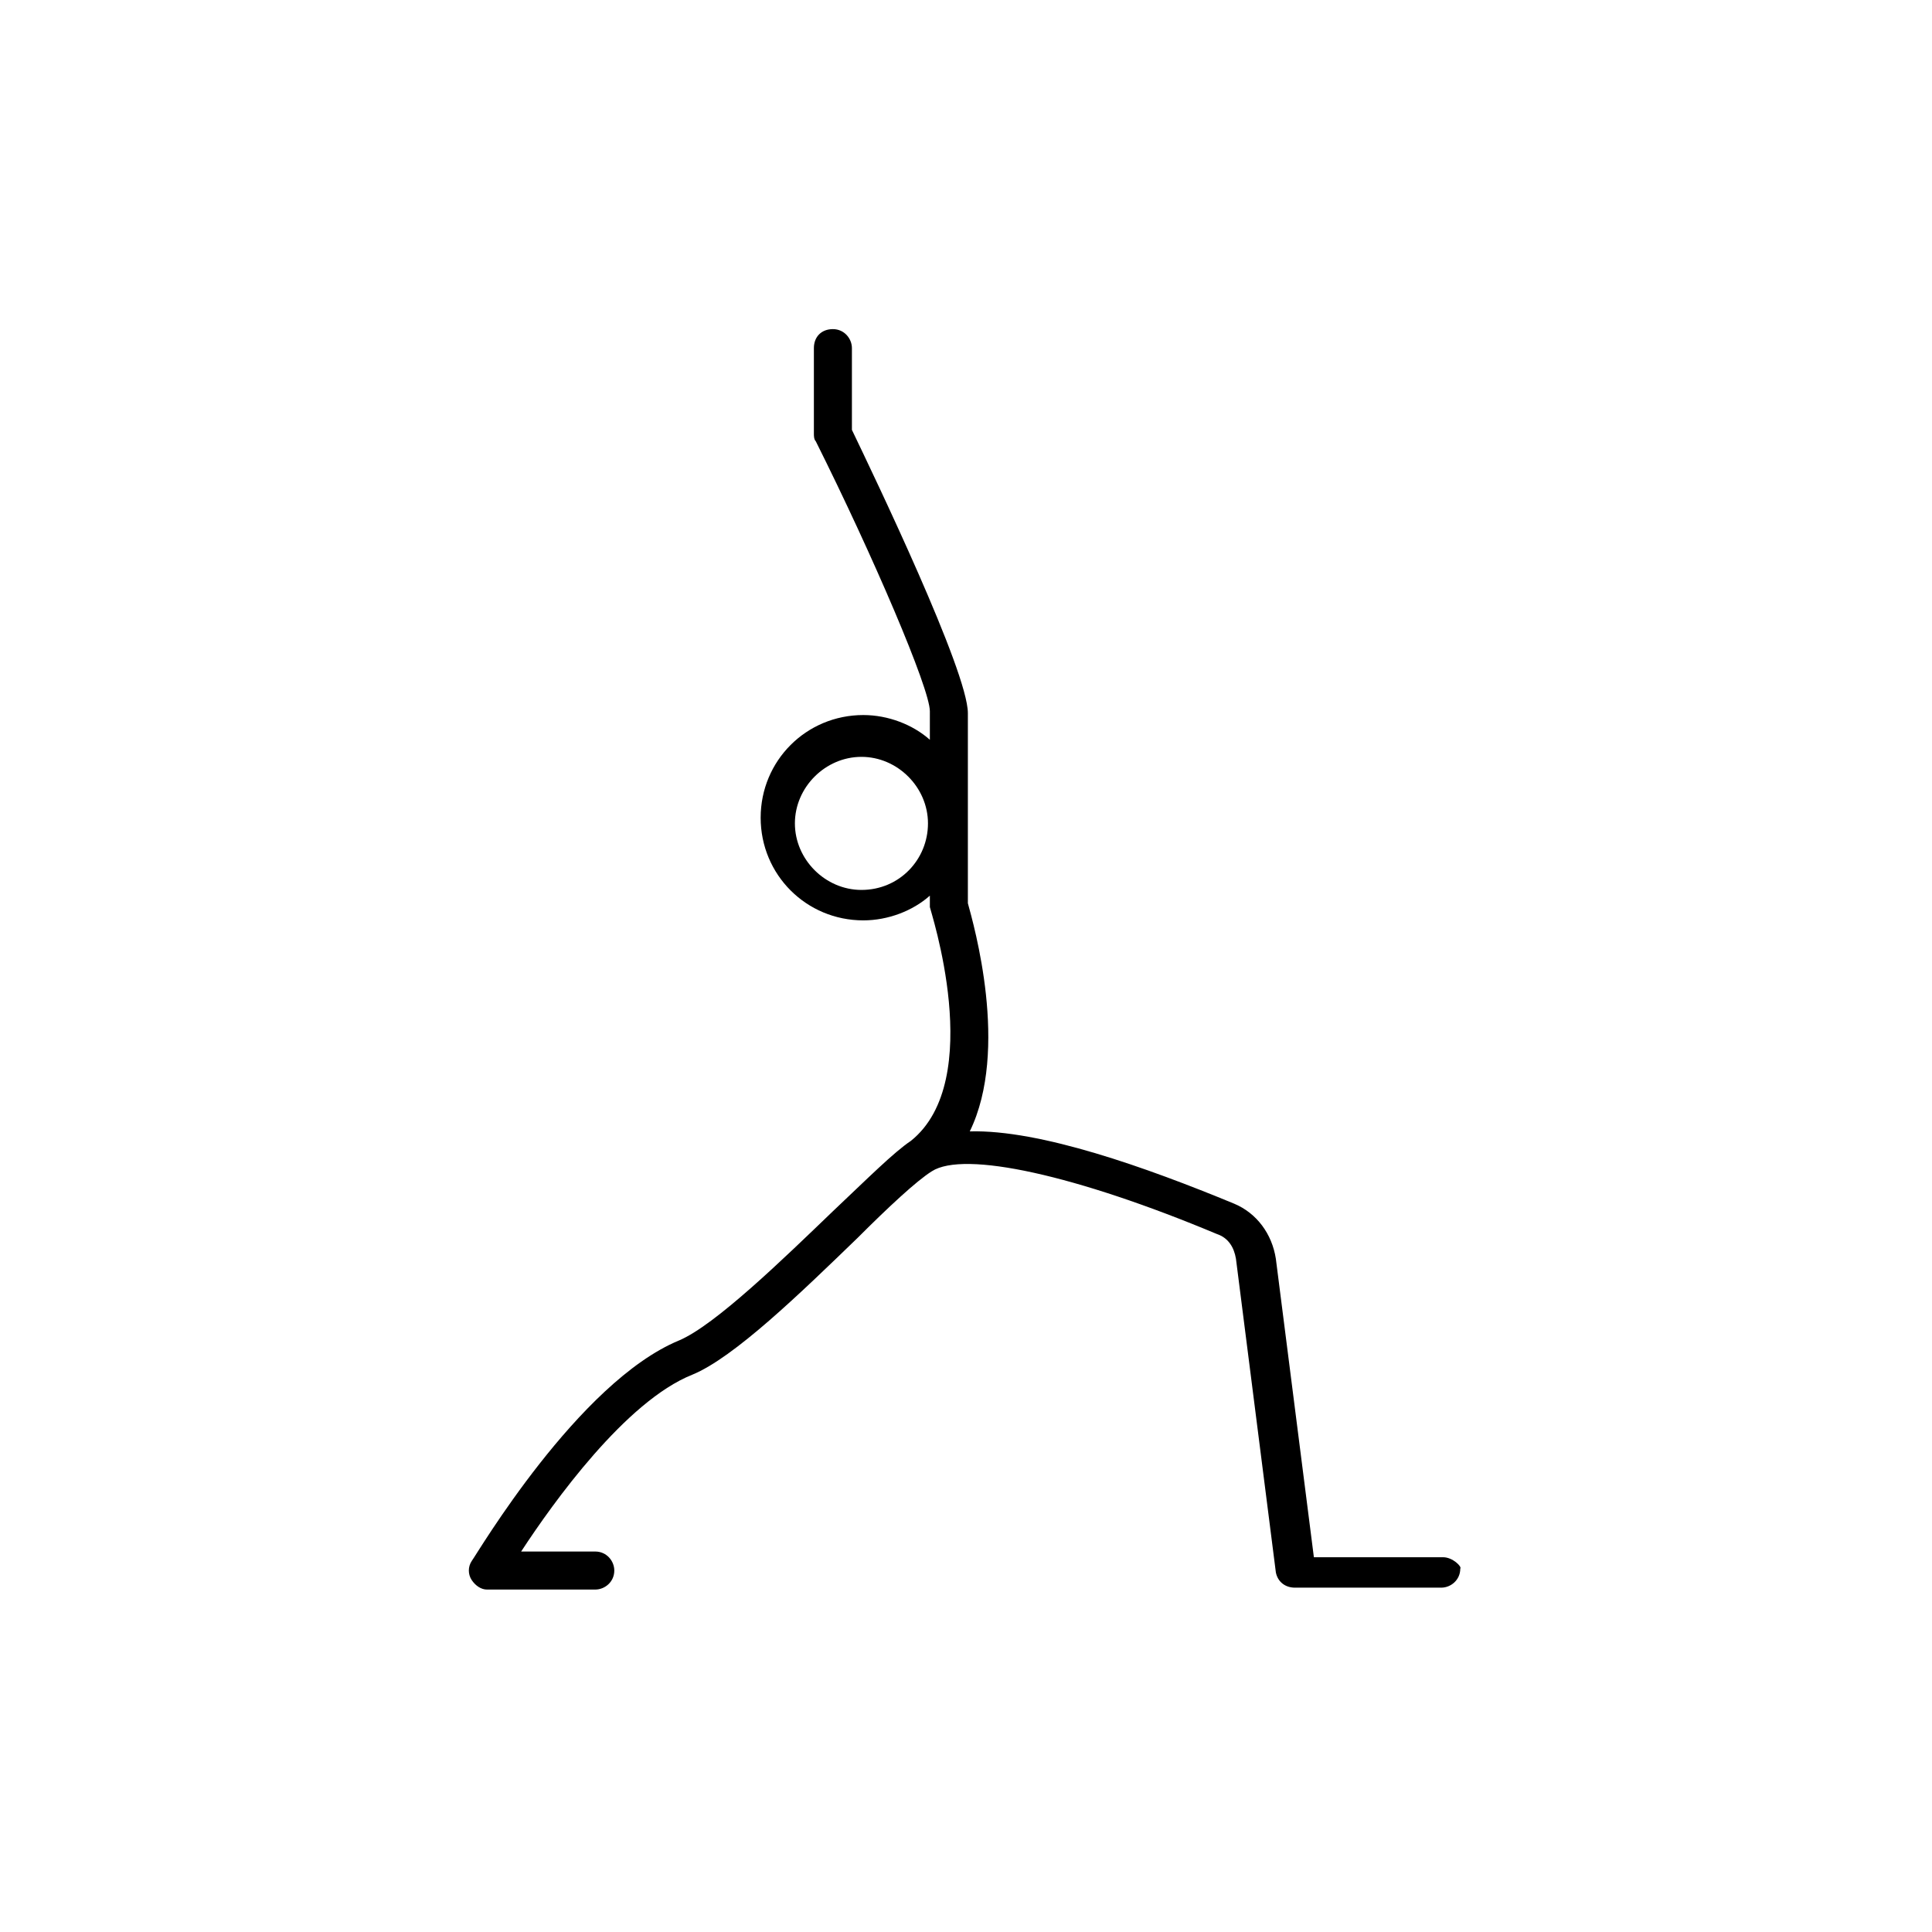
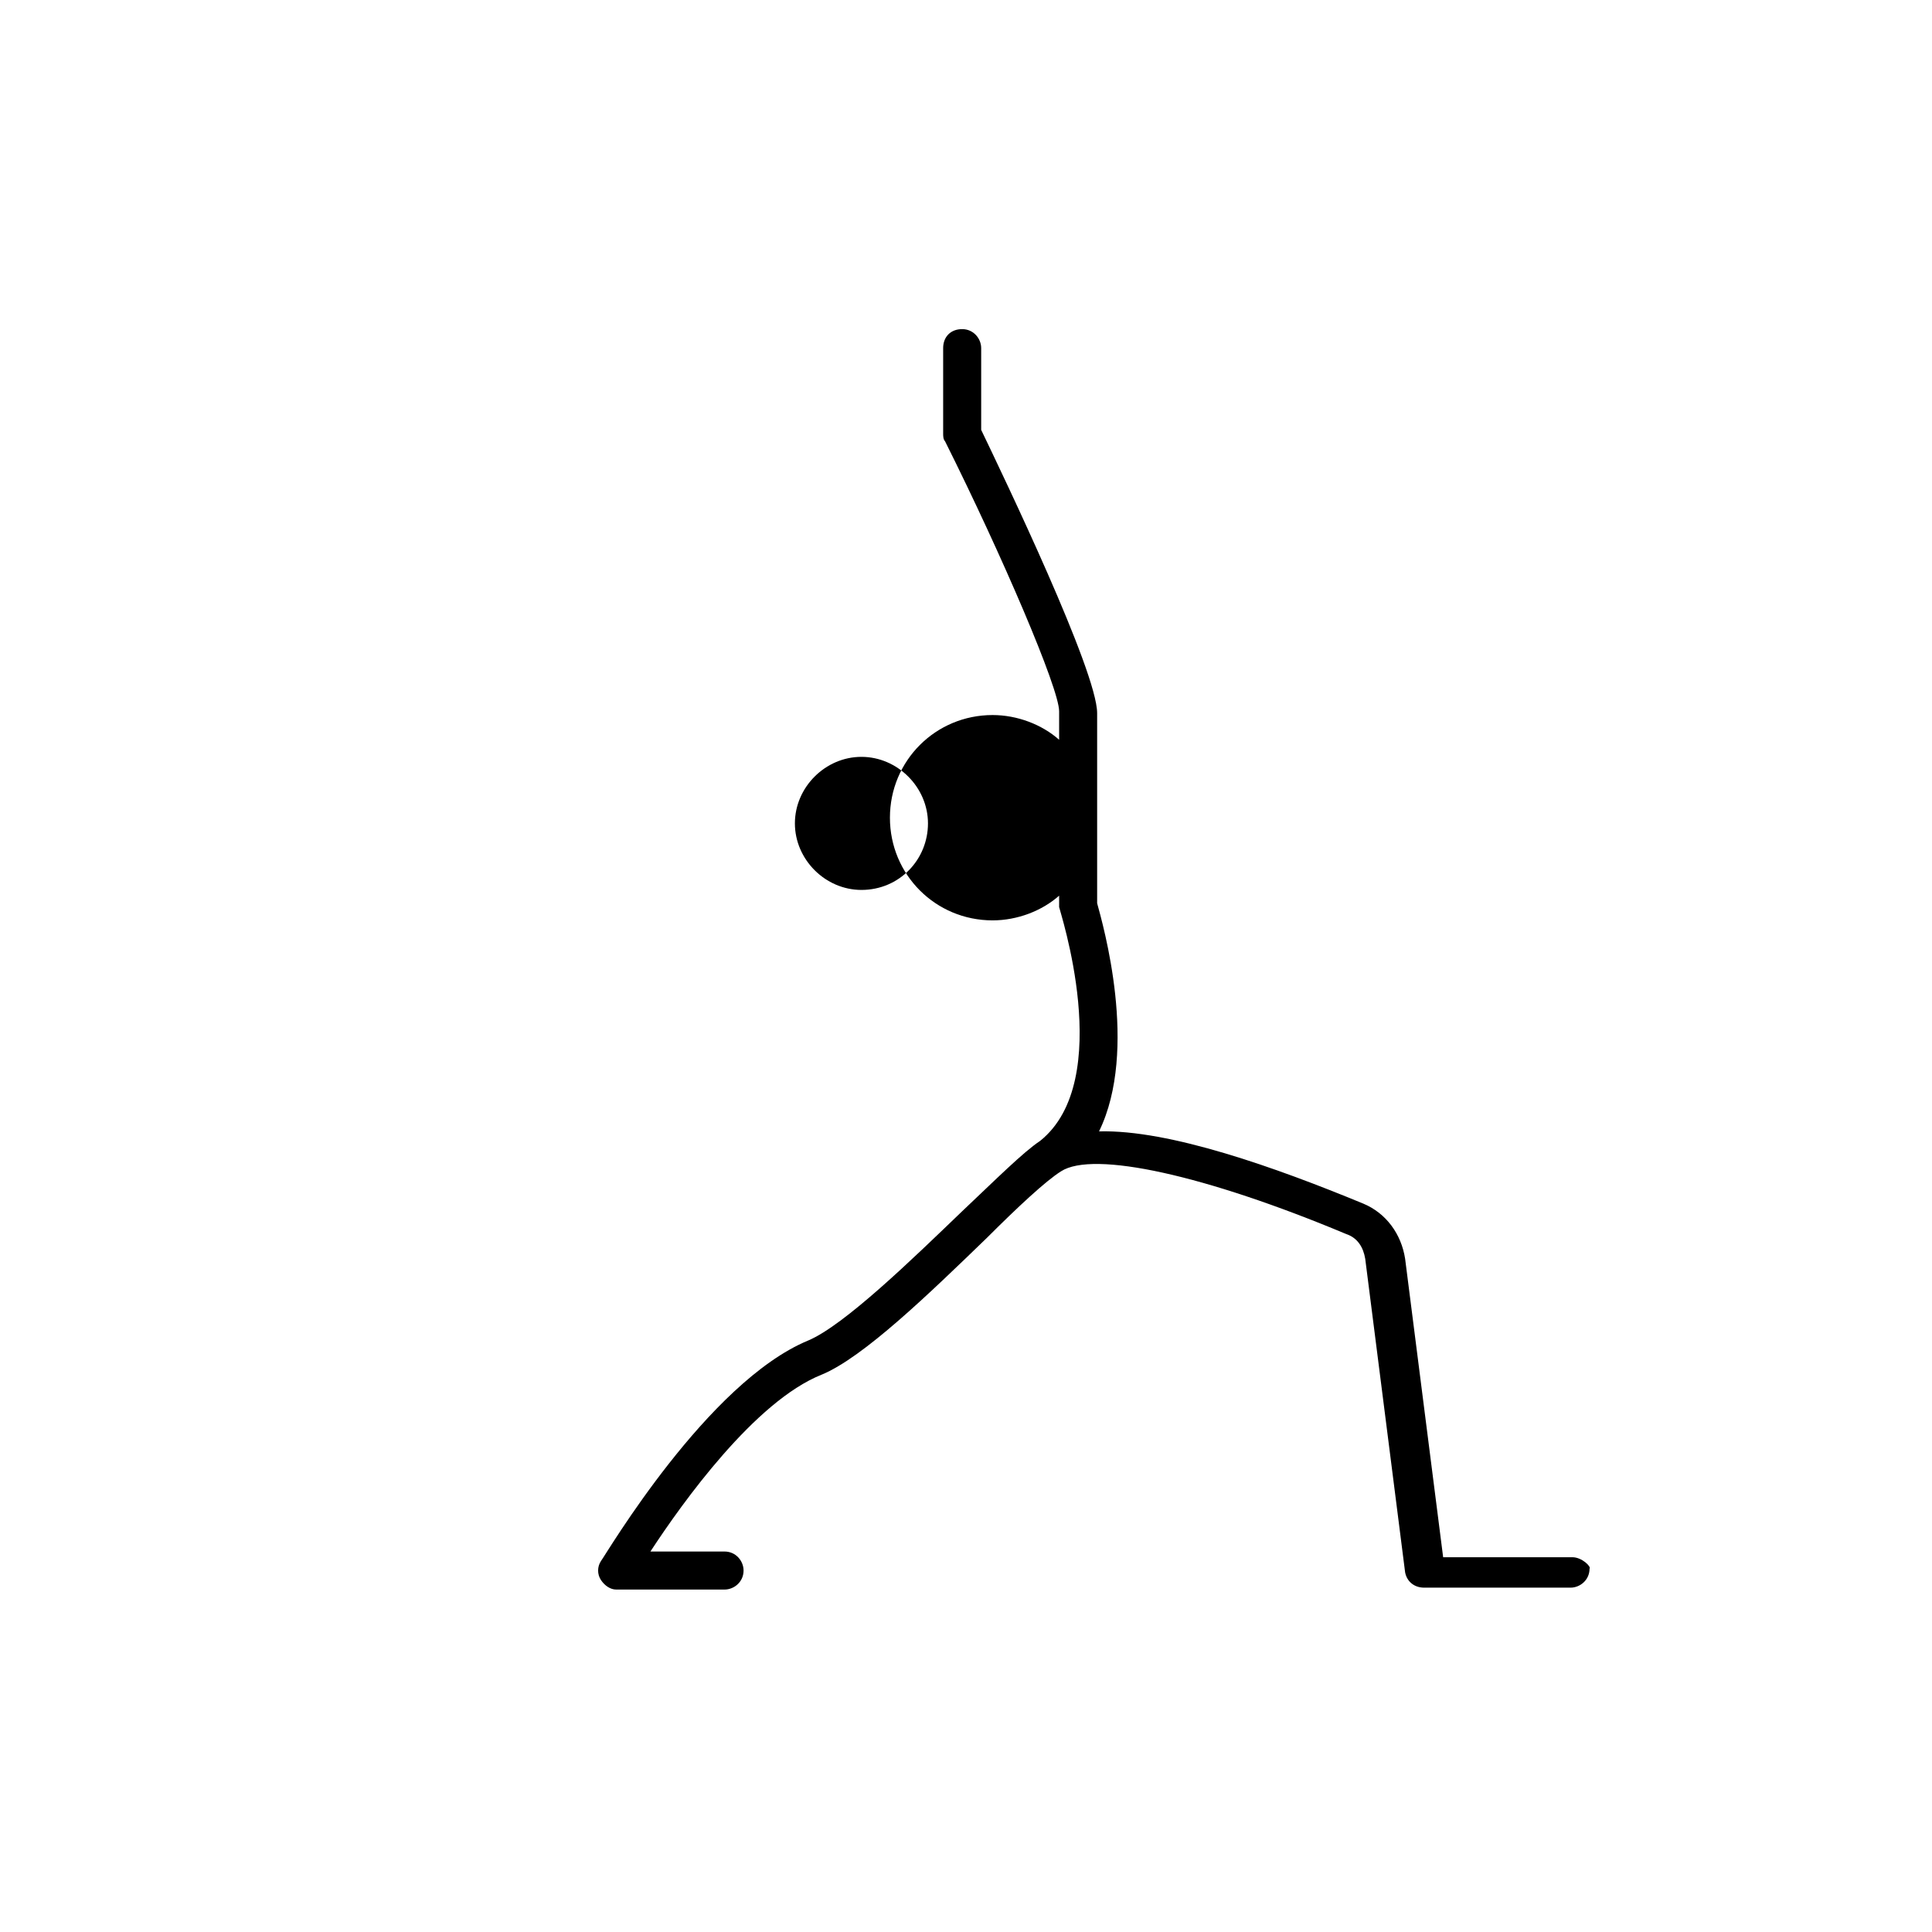
<svg xmlns="http://www.w3.org/2000/svg" fill="#000000" width="800px" height="800px" version="1.1" viewBox="144 144 512 512">
-   <path d="m526.45 556.68h-34.258l-10.078-79.098c-1.008-6.551-5.039-12.09-11.082-14.609-23.176-9.574-51.387-19.648-70.031-19.145 10.578-21.664 1.008-54.914-0.504-60.457v-50.383c0-11.082-24.688-62.473-30.73-75.066v-21.664c0-2.519-2.016-5.039-5.039-5.039-3.023 0-5.039 2.016-5.039 5.039v22.672c0 0.504 0 1.512 0.504 2.016 15.113 30.23 30.23 65.496 30.23 71.539v7.559c-4.535-4.031-11.082-6.551-17.633-6.551-15.113 0-27.207 12.09-27.207 27.207 0 15.113 12.09 27.207 27.207 27.207 6.551 0 13.098-2.519 17.633-6.551v1.512 1.512c0 0.504 15.113 45.848-5.039 61.969-4.535 3.023-11.586 10.078-20.656 18.641-13.098 12.594-31.234 30.23-40.809 34.258-26.703 11.082-53.402 56.426-54.914 58.441-1.008 1.512-1.008 3.527 0 5.039 1.008 1.512 2.519 2.519 4.031 2.519h28.719c2.519 0 5.039-2.016 5.039-5.039 0-2.519-2.016-5.039-5.039-5.039h-19.648c8.566-13.098 27.711-39.801 45.344-46.855 11.082-4.535 28.719-21.664 43.832-36.273 8.062-8.062 15.617-15.113 19.648-17.633 8.566-5.543 38.289 1.008 75.57 16.625 3.023 1.008 4.535 3.527 5.039 6.551l10.578 83.129c0.504 2.519 2.519 4.031 5.039 4.031h38.793c2.519 0 5.039-2.016 5.039-5.039 0.5-0.504-2.019-3.023-4.539-3.023zm-154.16-176.84c-9.574 0-17.633-8.062-17.633-17.633 0-9.574 8.062-17.633 17.633-17.633 9.574 0 17.633 8.062 17.633 17.633 0 9.57-7.559 17.633-17.633 17.633z" />
+   <path d="m526.45 556.68l-10.078-79.098c-1.008-6.551-5.039-12.09-11.082-14.609-23.176-9.574-51.387-19.648-70.031-19.145 10.578-21.664 1.008-54.914-0.504-60.457v-50.383c0-11.082-24.688-62.473-30.73-75.066v-21.664c0-2.519-2.016-5.039-5.039-5.039-3.023 0-5.039 2.016-5.039 5.039v22.672c0 0.504 0 1.512 0.504 2.016 15.113 30.23 30.23 65.496 30.23 71.539v7.559c-4.535-4.031-11.082-6.551-17.633-6.551-15.113 0-27.207 12.09-27.207 27.207 0 15.113 12.09 27.207 27.207 27.207 6.551 0 13.098-2.519 17.633-6.551v1.512 1.512c0 0.504 15.113 45.848-5.039 61.969-4.535 3.023-11.586 10.078-20.656 18.641-13.098 12.594-31.234 30.23-40.809 34.258-26.703 11.082-53.402 56.426-54.914 58.441-1.008 1.512-1.008 3.527 0 5.039 1.008 1.512 2.519 2.519 4.031 2.519h28.719c2.519 0 5.039-2.016 5.039-5.039 0-2.519-2.016-5.039-5.039-5.039h-19.648c8.566-13.098 27.711-39.801 45.344-46.855 11.082-4.535 28.719-21.664 43.832-36.273 8.062-8.062 15.617-15.113 19.648-17.633 8.566-5.543 38.289 1.008 75.57 16.625 3.023 1.008 4.535 3.527 5.039 6.551l10.578 83.129c0.504 2.519 2.519 4.031 5.039 4.031h38.793c2.519 0 5.039-2.016 5.039-5.039 0.5-0.504-2.019-3.023-4.539-3.023zm-154.16-176.84c-9.574 0-17.633-8.062-17.633-17.633 0-9.574 8.062-17.633 17.633-17.633 9.574 0 17.633 8.062 17.633 17.633 0 9.57-7.559 17.633-17.633 17.633z" />
</svg>